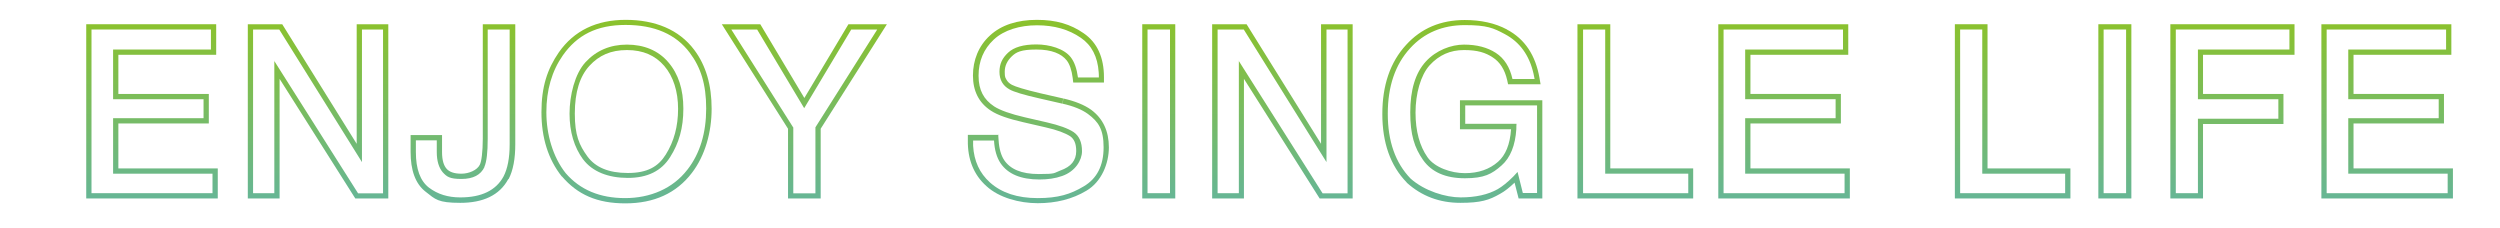
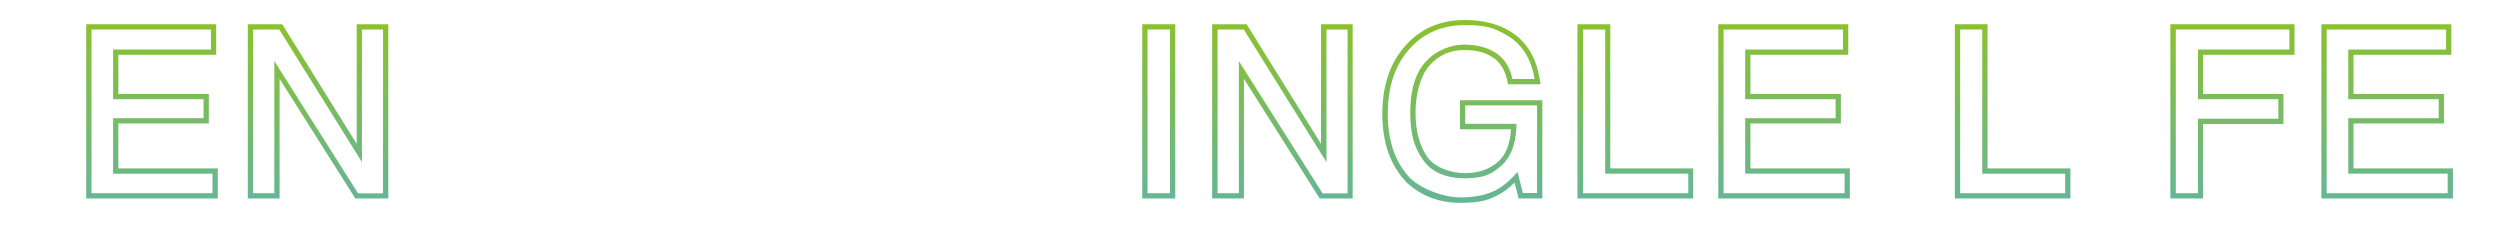
<svg xmlns="http://www.w3.org/2000/svg" xmlns:xlink="http://www.w3.org/1999/xlink" id="_レイヤー_1" data-name="レイヤー 1" version="1.1" viewBox="0 0 1423.5 130">
  <defs>
    <style>
      .cls-1 {
        fill: url(#_名称未設定グラデーション-9);
      }

      .cls-1, .cls-2, .cls-3, .cls-4, .cls-5, .cls-6, .cls-7, .cls-8, .cls-9, .cls-10, .cls-11, .cls-12, .cls-13, .cls-14, .cls-15 {
        fill-rule: evenodd;
        stroke-width: 0px;
      }

      .cls-2 {
        fill: url(#_名称未設定グラデーション-8);
      }

      .cls-3 {
        fill: url(#_名称未設定グラデーション-3);
      }

      .cls-4 {
        fill: url(#_名称未設定グラデーション-6);
      }

      .cls-5 {
        fill: url(#_名称未設定グラデーション-4);
      }

      .cls-6 {
        fill: url(#_名称未設定グラデーション-2);
      }

      .cls-7 {
        fill: url(#_名称未設定グラデーション-7);
      }

      .cls-8 {
        fill: url(#_名称未設定グラデーション-5);
      }

      .cls-9 {
        fill: url(#_名称未設定グラデーション-13);
      }

      .cls-10 {
        fill: url(#_名称未設定グラデーション-12);
      }

      .cls-11 {
        fill: url(#_名称未設定グラデーション-11);
      }

      .cls-12 {
        fill: url(#_名称未設定グラデーション-10);
      }

      .cls-13 {
        fill: url(#_名称未設定グラデーション-14);
      }

      .cls-14 {
        fill: url(#_名称未設定グラデーション-15);
      }

      .cls-15 {
        fill: url(#_名称未設定グラデーション);
      }
    </style>
    <linearGradient id="_名称未設定グラデーション" data-name="名称未設定グラデーション" x1="1359.3" y1="131.2" x2="1359.3" y2="1.2" gradientTransform="translate(0 131.3) scale(1 -1)" gradientUnits="userSpaceOnUse">
      <stop offset="0" stop-color="#8fc320" />
      <stop offset="1" stop-color="#60b4a6" />
    </linearGradient>
    <linearGradient id="_名称未設定グラデーション-2" data-name="名称未設定グラデーション" x1="1271.2" x2="1271.2" xlink:href="#_名称未設定グラデーション" />
    <linearGradient id="_名称未設定グラデーション-3" data-name="名称未設定グラデーション" x1="1204.2" x2="1204.2" xlink:href="#_名称未設定グラデーション" />
    <linearGradient id="_名称未設定グラデーション-4" data-name="名称未設定グラデーション" x1="1146" x2="1146" xlink:href="#_名称未設定グラデーション" />
    <linearGradient id="_名称未設定グラデーション-5" data-name="名称未設定グラデーション" x1="1015.9" x2="1015.9" xlink:href="#_名称未設定グラデーション" />
    <linearGradient id="_名称未設定グラデーション-6" data-name="名称未設定グラデーション" x1="931.3" x2="931.3" xlink:href="#_名称未設定グラデーション" />
    <linearGradient id="_名称未設定グラデーション-7" data-name="名称未設定グラデーション" x1="832.6" x2="832.6" xlink:href="#_名称未設定グラデーション" />
    <linearGradient id="_名称未設定グラデーション-8" data-name="名称未設定グラデーション" x1="730.2" x2="730.2" xlink:href="#_名称未設定グラデーション" />
    <linearGradient id="_名称未設定グラデーション-9" data-name="名称未設定グラデーション" x1="659.8" x2="659.8" xlink:href="#_名称未設定グラデーション" />
    <linearGradient id="_名称未設定グラデーション-10" data-name="名称未設定グラデーション" x1="590.9" x2="590.9" xlink:href="#_名称未設定グラデーション" />
    <linearGradient id="_名称未設定グラデーション-11" data-name="名称未設定グラデーション" x1="458" x2="458" xlink:href="#_名称未設定グラデーション" />
    <linearGradient id="_名称未設定グラデーション-12" data-name="名称未設定グラデーション" x1="356.7" x2="356.7" xlink:href="#_名称未設定グラデーション" />
    <linearGradient id="_名称未設定グラデーション-13" data-name="名称未設定グラデーション" x1="263.6" x2="263.6" xlink:href="#_名称未設定グラデーション" />
    <linearGradient id="_名称未設定グラデーション-14" data-name="名称未設定グラデーション" x1="181.1" x2="181.1" xlink:href="#_名称未設定グラデーション" />
    <linearGradient id="_名称未設定グラデーション-15" data-name="名称未設定グラデーション" x1="86.5" x2="86.5" xlink:href="#_名称未設定グラデーション" />
  </defs>
  <path class="cls-15" d="M1321.8,13.8h74v17.4h-55.7v22.3h51.5v16.8h-51.5v25.6h56.6v17.1h-74.9V13.8ZM1337.1,98.9v-31.6h51.5v-10.8h-51.5v-28.3h55.7v-11.4h-68v93.2h68.9v-11.1h-56.6Z" />
  <path class="cls-6" d="M1235.8,13.8h70.7v17.4h-52.1v22.3h45.8v17.1h-45.8v42.4h-18.6V13.8ZM1251.5,67.6h45.8v-11.1h-45.8v-28.3h52.1v-11.4h-64.7v93.2h12.6v-42.4Z" />
-   <path class="cls-3" d="M1194.8,13.8h18.8v99.2h-18.8V13.8ZM1197.8,16.8v93.2h12.8V16.8h-12.8Z" />
  <path class="cls-5" d="M1113.1,13.8h18.6v82.1h47.2v17.1h-65.8V13.8ZM1128.7,98.9V16.8h-12.6v93.2h59.8v-11.1h-47.2Z" />
  <path class="cls-8" d="M978.4,13.8h74v17.4h-55.7v22.3h51.5v16.8h-51.5v25.6h56.6v17.1h-74.9V13.8ZM993.7,98.9v-31.6h51.5v-10.8h-51.5v-28.3h55.7v-11.4h-68v93.2h68.9v-11.1h-56.6Z" />
  <path class="cls-4" d="M898.3,13.8h18.6v82.1h47.2v17.1h-65.9V13.8ZM914,98.9V16.8h-12.6v93.2h59.9v-11.1h-47.2Z" />
  <path class="cls-7" d="M861.2,45c-1.5-6.8-4.7-11.8-9.5-14.9-4.8-3.1-10.8-4.7-18.1-4.7s-15.9,3.2-21.8,9.7c-5.9,6.5-8.8,16.1-8.8,28.9s2.4,20.1,7.3,27.1c4.9,6.9,12.8,10.4,23.8,10.4s15.4-2.4,20.9-7.3c5-4.4,7.8-11.4,8.4-20.7,0-1,0-2,.1-3h-29.2v-10.5h40.9v49.9h-8.1l-3-12c-.8.9-1.6,1.8-2.4,2.6-3.3,3.3-6.3,5.7-8.9,7.2-5.5,3.1-12.6,4.7-21.1,4.7s-20.5-3.6-28.5-10.7c-8.7-9-13-21.3-13-36.9s4.2-28,12.7-37.3c8-8.8,18.5-13.2,31.2-13.2s16.3,1.7,22.7,5.1c8.5,4.5,14,12,16.4,22.6.2,1,.4,2,.6,3h-12.5ZM858.1,16.8c-6.9-3.7-15-5.4-24.1-5.4-13.6,0-24.8,4.7-33.4,14.2-9.1,9.9-13.5,23.1-13.5,39.3s4.5,29.4,13.9,39h0c0,0,0,.1,0,.1,8.5,7.7,18.7,11.5,30.5,11.5s16.5-1.6,22.6-5.1c2.6-1.4,5.4-3.6,8.3-6.4l2.3,9h13.5v-55.9h-46.9v16.5h29.1c-.6,8.8-3.2,14.8-7.4,18.5-4.9,4.3-11.1,6.5-18.9,6.5s-17.2-3.2-21.3-9.1c-4.4-6.3-6.8-14.7-6.8-25.4s2.9-21.2,8-26.9c5.4-5.9,11.8-8.7,19.6-8.7s12.3,1.5,16.4,4.2h0s0,0,0,0c4,2.6,6.8,6.8,8.2,13l.5,2.3h18.5l-.6-3.5c-2.2-12.9-8.3-22.3-18.6-27.7Z" />
  <path class="cls-2" d="M690.2,13.8h19.6l42.4,68.1V13.8h18v99.2h-18.8l-43.1-68.1v68.1h-18.1V13.8ZM705.3,34.6l47.8,75.5h14.2V16.8h-12v75.5l-47.1-75.5h-14.9v93.2h12.1V34.6Z" />
  <path class="cls-1" d="M650.4,13.8h18.8v99.2h-18.8V13.8ZM653.4,16.8v93.2h12.8V16.8h-12.8Z" />
-   <path class="cls-12" d="M568.4,77l.2,2.8c.3,4.9,1.4,8.7,3.2,11.4,3.4,5,9.6,7.9,19.7,7.9s8.4-.6,12-1.9c3.4-1.2,5.7-2.7,7.1-4.5,1.4-1.8,2.2-3.9,2.2-6.7,0-4.4-1.3-6.9-3.4-8.4-2.8-1.8-7.4-3.6-14.1-5.1,0,0,0,0,0,0l-12.6-2.9c-8.3-1.9-14.6-4-18.5-6.6h0c-6.9-4.5-10.2-11.3-10.2-20s3.2-16.9,9.7-22.8c6.5-6,15.6-8.9,26.7-8.9s19.2,2.5,26.6,7.6c7.9,5.4,11.6,14,11.6,25.1v3h-17.5l-.3-2.6c-.6-4.7-1.8-7.9-3.4-10-3-3.8-8.5-6.2-17.3-6.2s-11.5,1.5-14,3.9c-2.7,2.6-4,5.5-4,8.8s.4,3.3,1,4.5c.6,1.1,1.6,2.1,3.1,2.9,2.1,1.1,7.3,2.7,16.2,4.8,0,0,0,0,0,0l13.1,3-.7,2.9-13.1-3c-8.8-2-14.5-3.7-16.9-5.1-3.8-2.1-5.7-5.5-5.7-10s1.6-7.8,4.9-10.9c3.3-3.1,8.6-4.7,16.1-4.7s15.8,2.4,19.6,7.3c2.1,2.7,3.4,6.5,4.1,11.5h11.9c0-1,0-2-.1-3-.6-8.8-4-15.4-10.2-19.6-6.8-4.7-15.1-7.1-24.9-7.1s-18.8,2.7-24.6,8.1c-5.8,5.4-8.7,12.3-8.7,20.6s3,13.6,8.9,17.5c3.4,2.2,9.3,4.3,17.5,6.2l12.6,2.9c6.9,1.6,11.9,3.4,15.1,5.5,3.2,2.2,4.8,5.8,4.8,10.9s-3.8,11.5-11.3,14.1c-3.9,1.4-8.2,2-12.9,2-10.6,0-18-3.1-22.2-9.3-2.2-3.3-3.4-7.6-3.7-12.9h-11.9c0,.4,0,.8,0,1.1,0,.6,0,1.2,0,1.9.5,8.7,3.7,15.6,9.6,20.9,6.6,5.9,15.6,8.9,27.2,8.9s18.7-2.2,26.2-6.7c7.5-4.4,11.3-11.8,11.3-22.2s-3-14.6-8.9-19c-3.4-2.5-8.3-4.5-14.6-5.9l.7-2.9c6.5,1.5,11.8,3.6,15.7,6.4h0s0,0,0,0c6.8,5,10.1,12.3,10.1,21.4s-4.1,19.6-12.8,24.7c-8,4.8-17.3,7.1-27.7,7.1s-22-3.1-29.2-9.7c-7.3-6.5-10.8-15.4-10.6-26.2v-3h17.7Z" />
-   <path class="cls-11" d="M411,13.8h21.9l25.1,42,25.1-42h21.9l-37.7,59.5v39.7h-18.6v-39.7l-37.7-59.5ZM451.7,72.5v37.6h12.6v-37.6l35.2-55.7h-14.8l-26.8,44.8-26.8-44.8h-14.7l35.2,55.7Z" />
-   <path class="cls-10" d="M319.9,100.5h0c-7.8-9.8-11.6-22.1-11.6-36.6s3.3-24.5,9.9-34.1h0c8.7-12.4,21.5-18.5,38.1-18.5s30.3,5.5,39,17.1c6.7,8.9,9.9,20.1,9.9,33.5s-3.7,26.7-11.2,36.5c-8.9,11.7-21.7,17.4-37.9,17.4s-27.2-5-36.1-15.3h0ZM391.5,96.5c7.1-9.2,10.6-20.8,10.6-34.7s-3.1-23.4-9.3-31.7c-7.9-10.6-20.1-15.9-36.6-15.9s-27.6,5.8-35.7,17.3c-6.3,9-9.4,19.8-9.4,32.4s3.7,25.5,11,34.7c8.2,9.5,19.5,14.2,33.8,14.2s27.2-5.4,35.5-16.2ZM379.1,88h0c4.7-7.5,7-16.1,7-26s-2.7-18.5-7.9-24.5h0c-5.1-5.9-12-9-21.2-9s-15.9,3-21.4,9h0c-5.4,5.9-8.3,14.8-8.3,27.2s2.5,17.9,7.2,24.4c4.5,6.1,11.9,9.4,23,9.4s17.3-3.6,21.6-10.5ZM332.1,90.9c-5.2-7.1-7.8-15.8-7.8-26.2s3-22.7,9.1-29.3c6.1-6.6,14-10,23.6-10s17.8,3.3,23.5,10c5.8,6.7,8.6,15.5,8.6,26.5s-2.5,19.6-7.5,27.5c-5,8-13,11.9-24.1,11.9s-20.2-3.5-25.5-10.6Z" />
-   <path class="cls-9" d="M289.4,102h0c-5,9.3-14.5,13.5-27.3,13.5s-14.2-2-19.7-6.3h0s0,0,0,0c-6-4.6-8.6-12.5-8.6-22.6v-9.7h17.9v9.7c0,4.7,1,7.7,2.6,9.5,1.5,1.7,4.1,2.8,8.4,2.8s9-2,10.5-5.1c.5-1,.9-2.7,1.2-5.3.3-2.5.5-5.7.5-9.6V13.8h18.5v68.4c0,8.1-1.2,14.8-3.8,19.8h0ZM275.9,95c-2.1,4.6-6.5,6.9-13.2,6.9s-8.3-1.3-10.6-3.8c-2.2-2.6-3.4-6.4-3.4-11.5v-6.7h-11.9v6.7c0,9.7,2.5,16.4,7.4,20.2,5,3.8,10.9,5.6,17.9,5.6,12.1,0,20.3-4,24.6-11.9,2.3-4.4,3.5-10.5,3.5-18.3V16.8h-12.5v62.1c0,7.9-.6,13.2-1.9,16.1Z" />
  <path class="cls-13" d="M141.1,13.8h19.6l42.4,68.1V13.8h18v99.2h-18.8l-43.1-68.1v68.1h-18.1V13.8ZM156.1,34.6l47.8,75.5h14.2V16.8h-12v75.5l-47.1-75.5h-14.9v93.2h12.1V34.6Z" />
  <path class="cls-14" d="M49.1,13.8h74v17.4h-55.7v22.3h51.5v16.8h-51.5v25.6h56.6v17.1H49.1V13.8ZM64.4,98.9v-31.6h51.5v-10.8h-51.5v-28.3h55.7v-11.4H52.1v93.2h68.9v-11.1h-56.6Z" />
</svg>